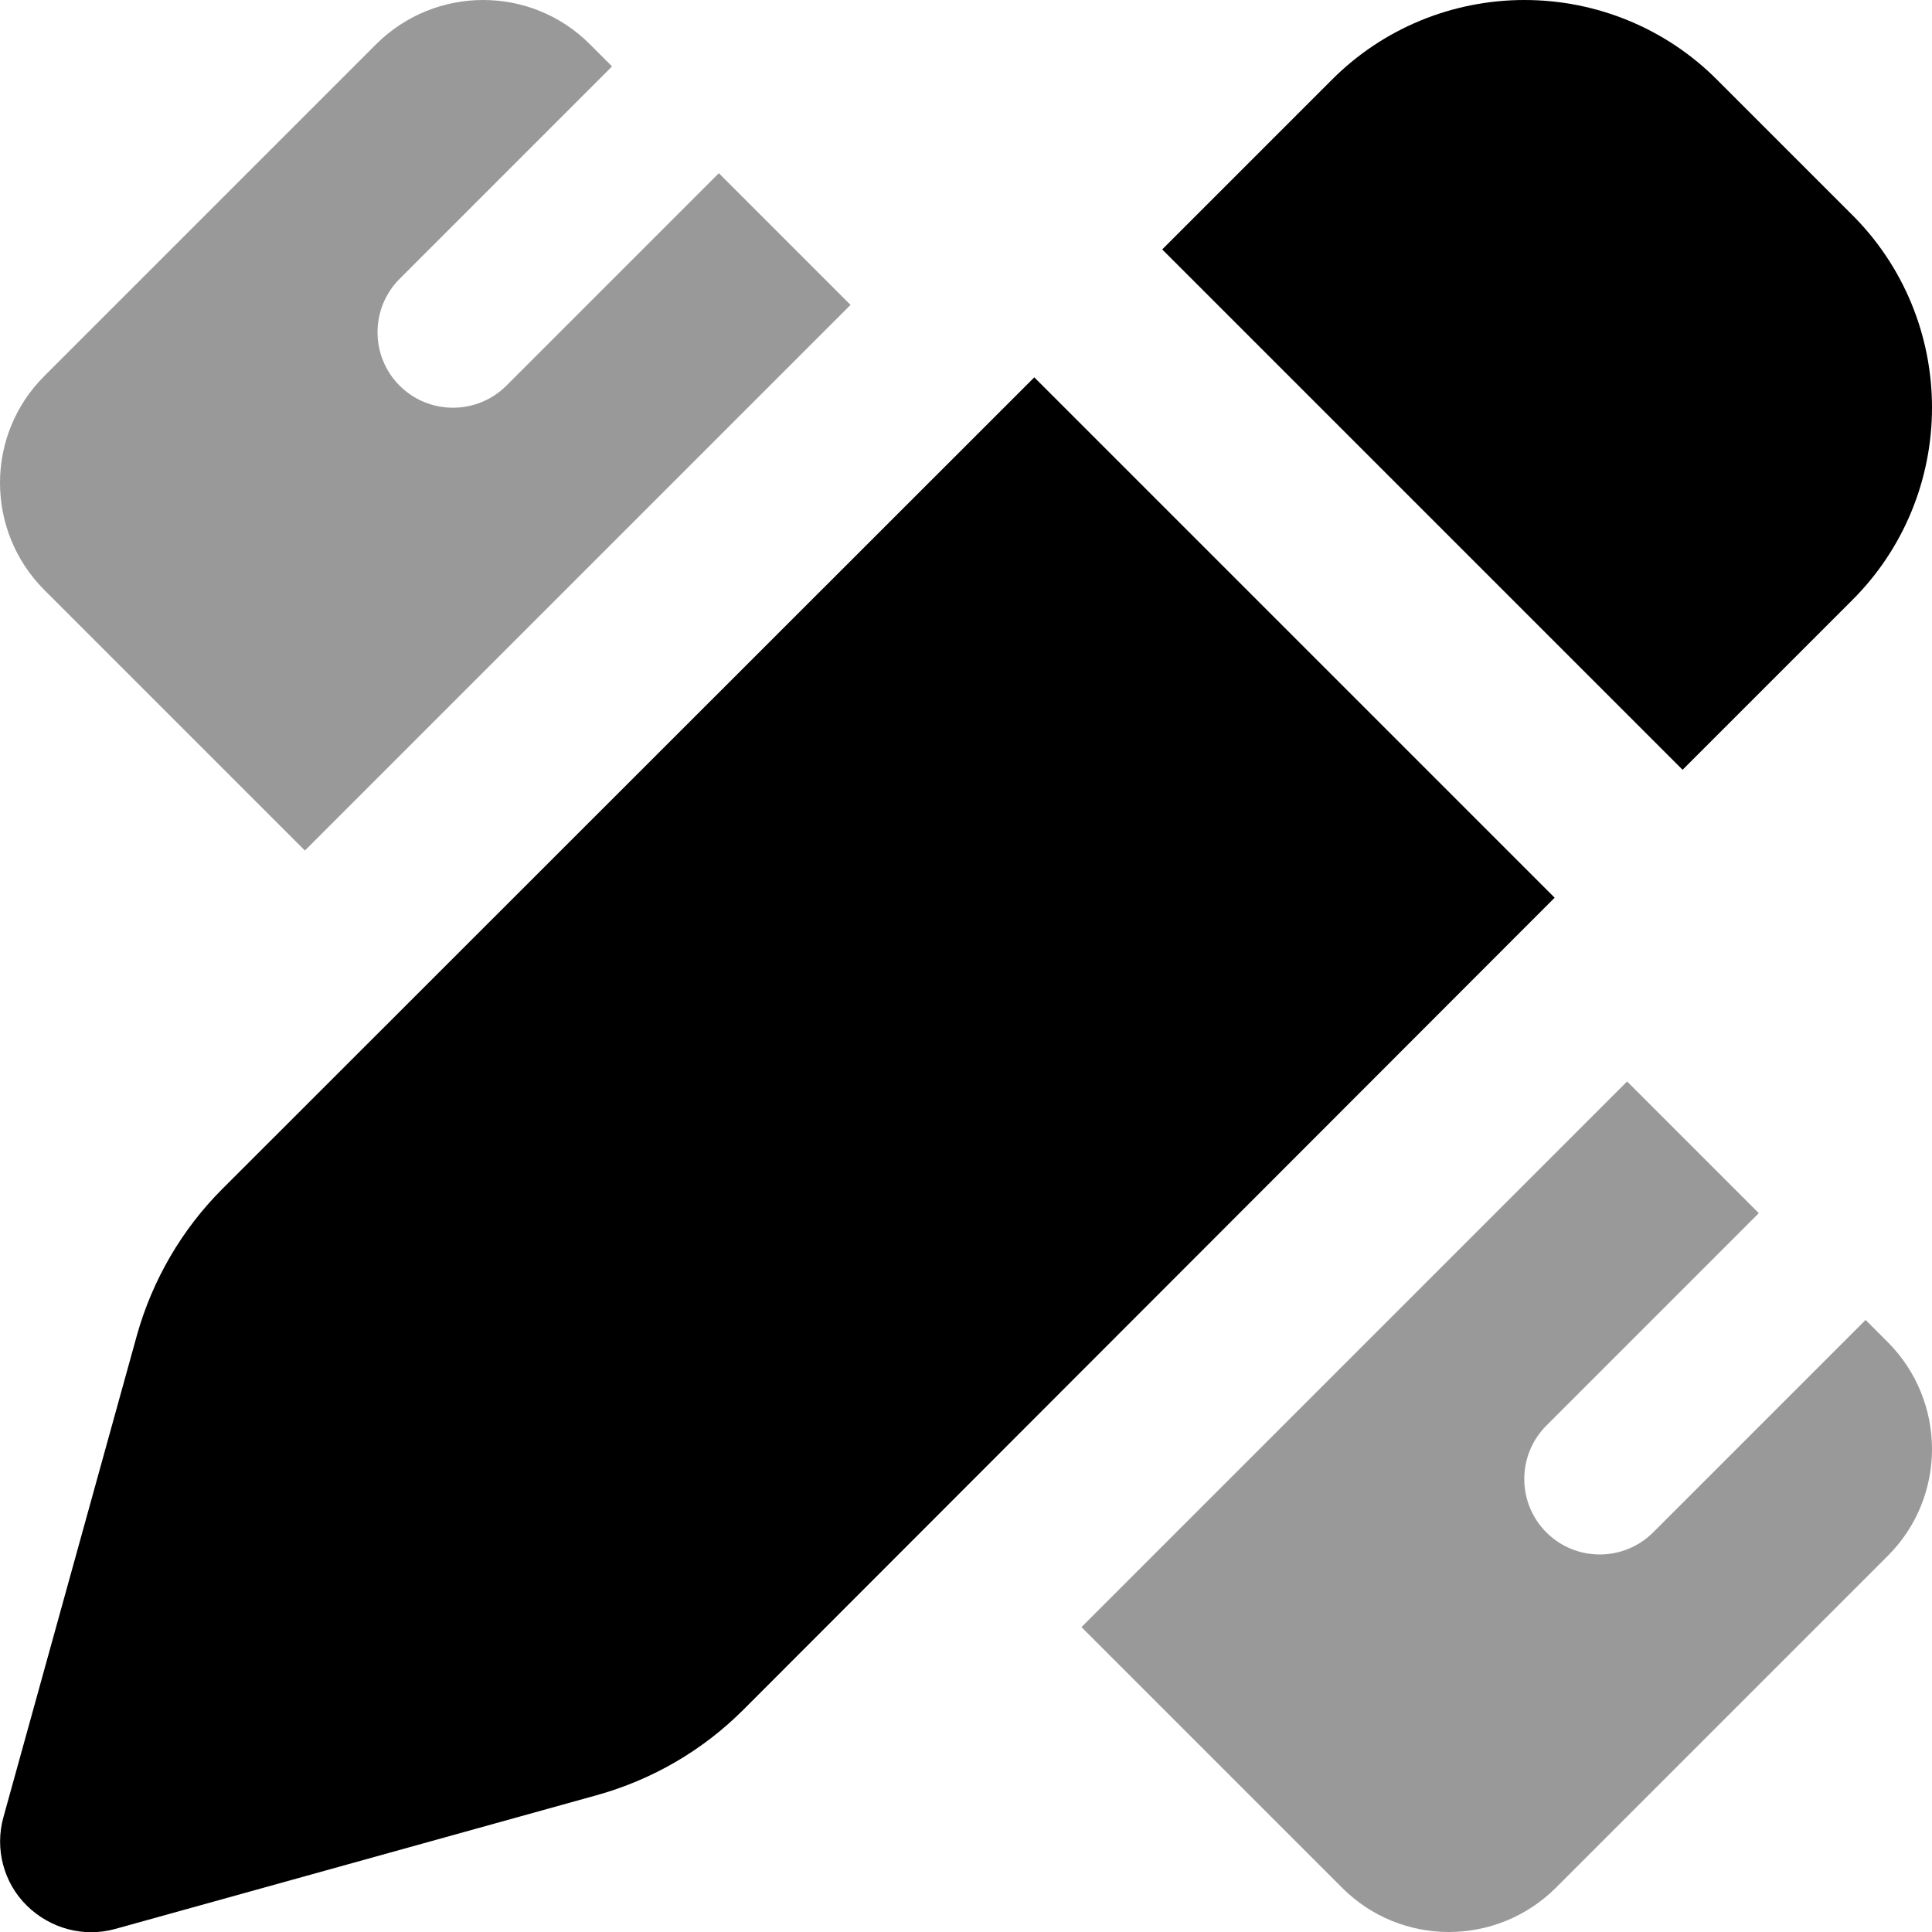
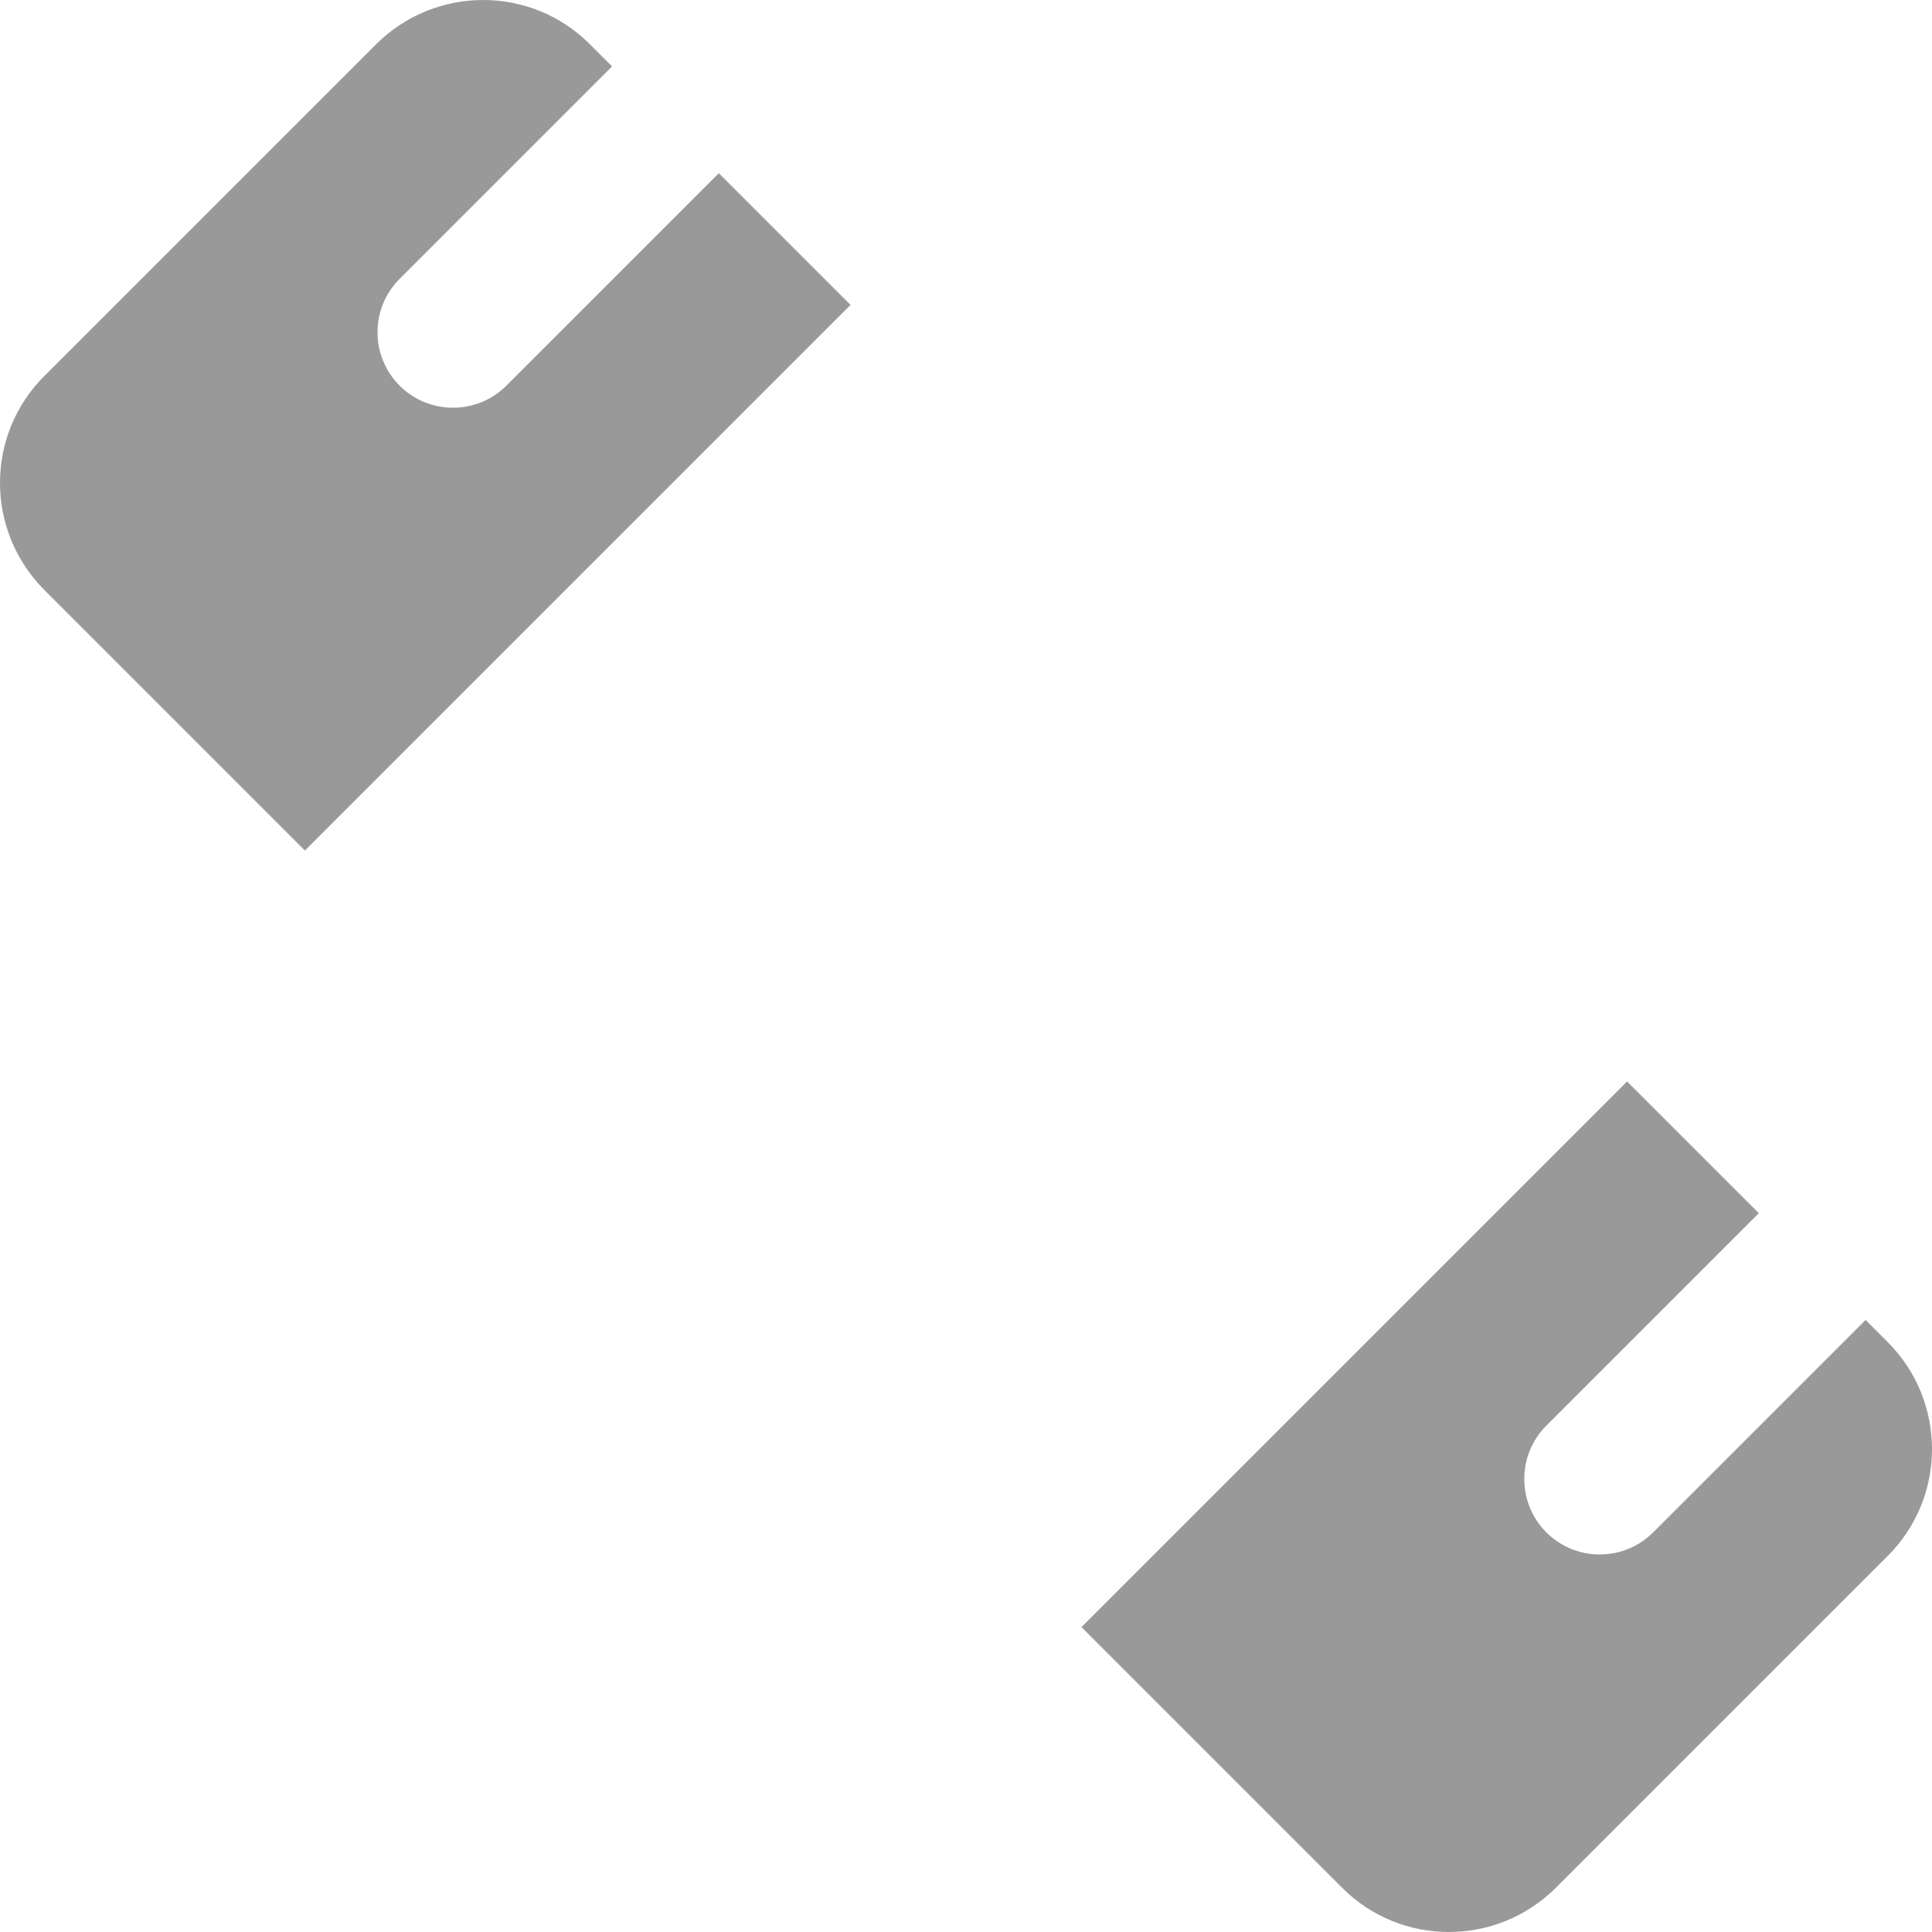
<svg xmlns="http://www.w3.org/2000/svg" viewBox="0 0 512 512">
  <path style="fill:currentColor;opacity:.4" d="M11.7 99.7c-15.6 15.6-15.6 40.9 0 56.6l69.1 69.1 144.6-144.6-34.9-34.9-56.3 56.3c-7.8 7.8-20.5 7.8-28.3 0s-7.8-20.5 0-28.3l56.3-56.3-5.9-5.9c-15.6-15.6-40.9-15.6-56.6 0l-88 88zM286.6 431.2l69.1 69.1c15.6 15.6 40.9 15.6 56.6 0l88-88c15.6-15.6 15.6-40.9 0-56.6l-5.9-5.9-56.3 56.3c-7.8 7.8-20.5 7.8-28.3 0s-7.8-20.5 0-28.3l56.3-56.3-34.9-34.9-144.6 144.6z" />
-   <path style="fill:currentColor;opacity:1" d="M352.9 21.2L308 66.1 445.9 204 490.8 159.1C504.4 145.6 512 127.2 512 108s-7.6-37.6-21.2-51.1L455.1 21.2C441.6 7.6 423.2 0 404 0s-37.6 7.6-51.1 21.2zM274.1 100L58.9 315.1c-10.7 10.7-18.5 24.1-22.6 38.7L.9 481.6c-2.3 8.3 0 17.3 6.2 23.4s15.1 8.5 23.4 6.2l127.8-35.5c14.6-4.1 27.9-11.8 38.7-22.6L412 237.9 274.1 100z" />
</svg>